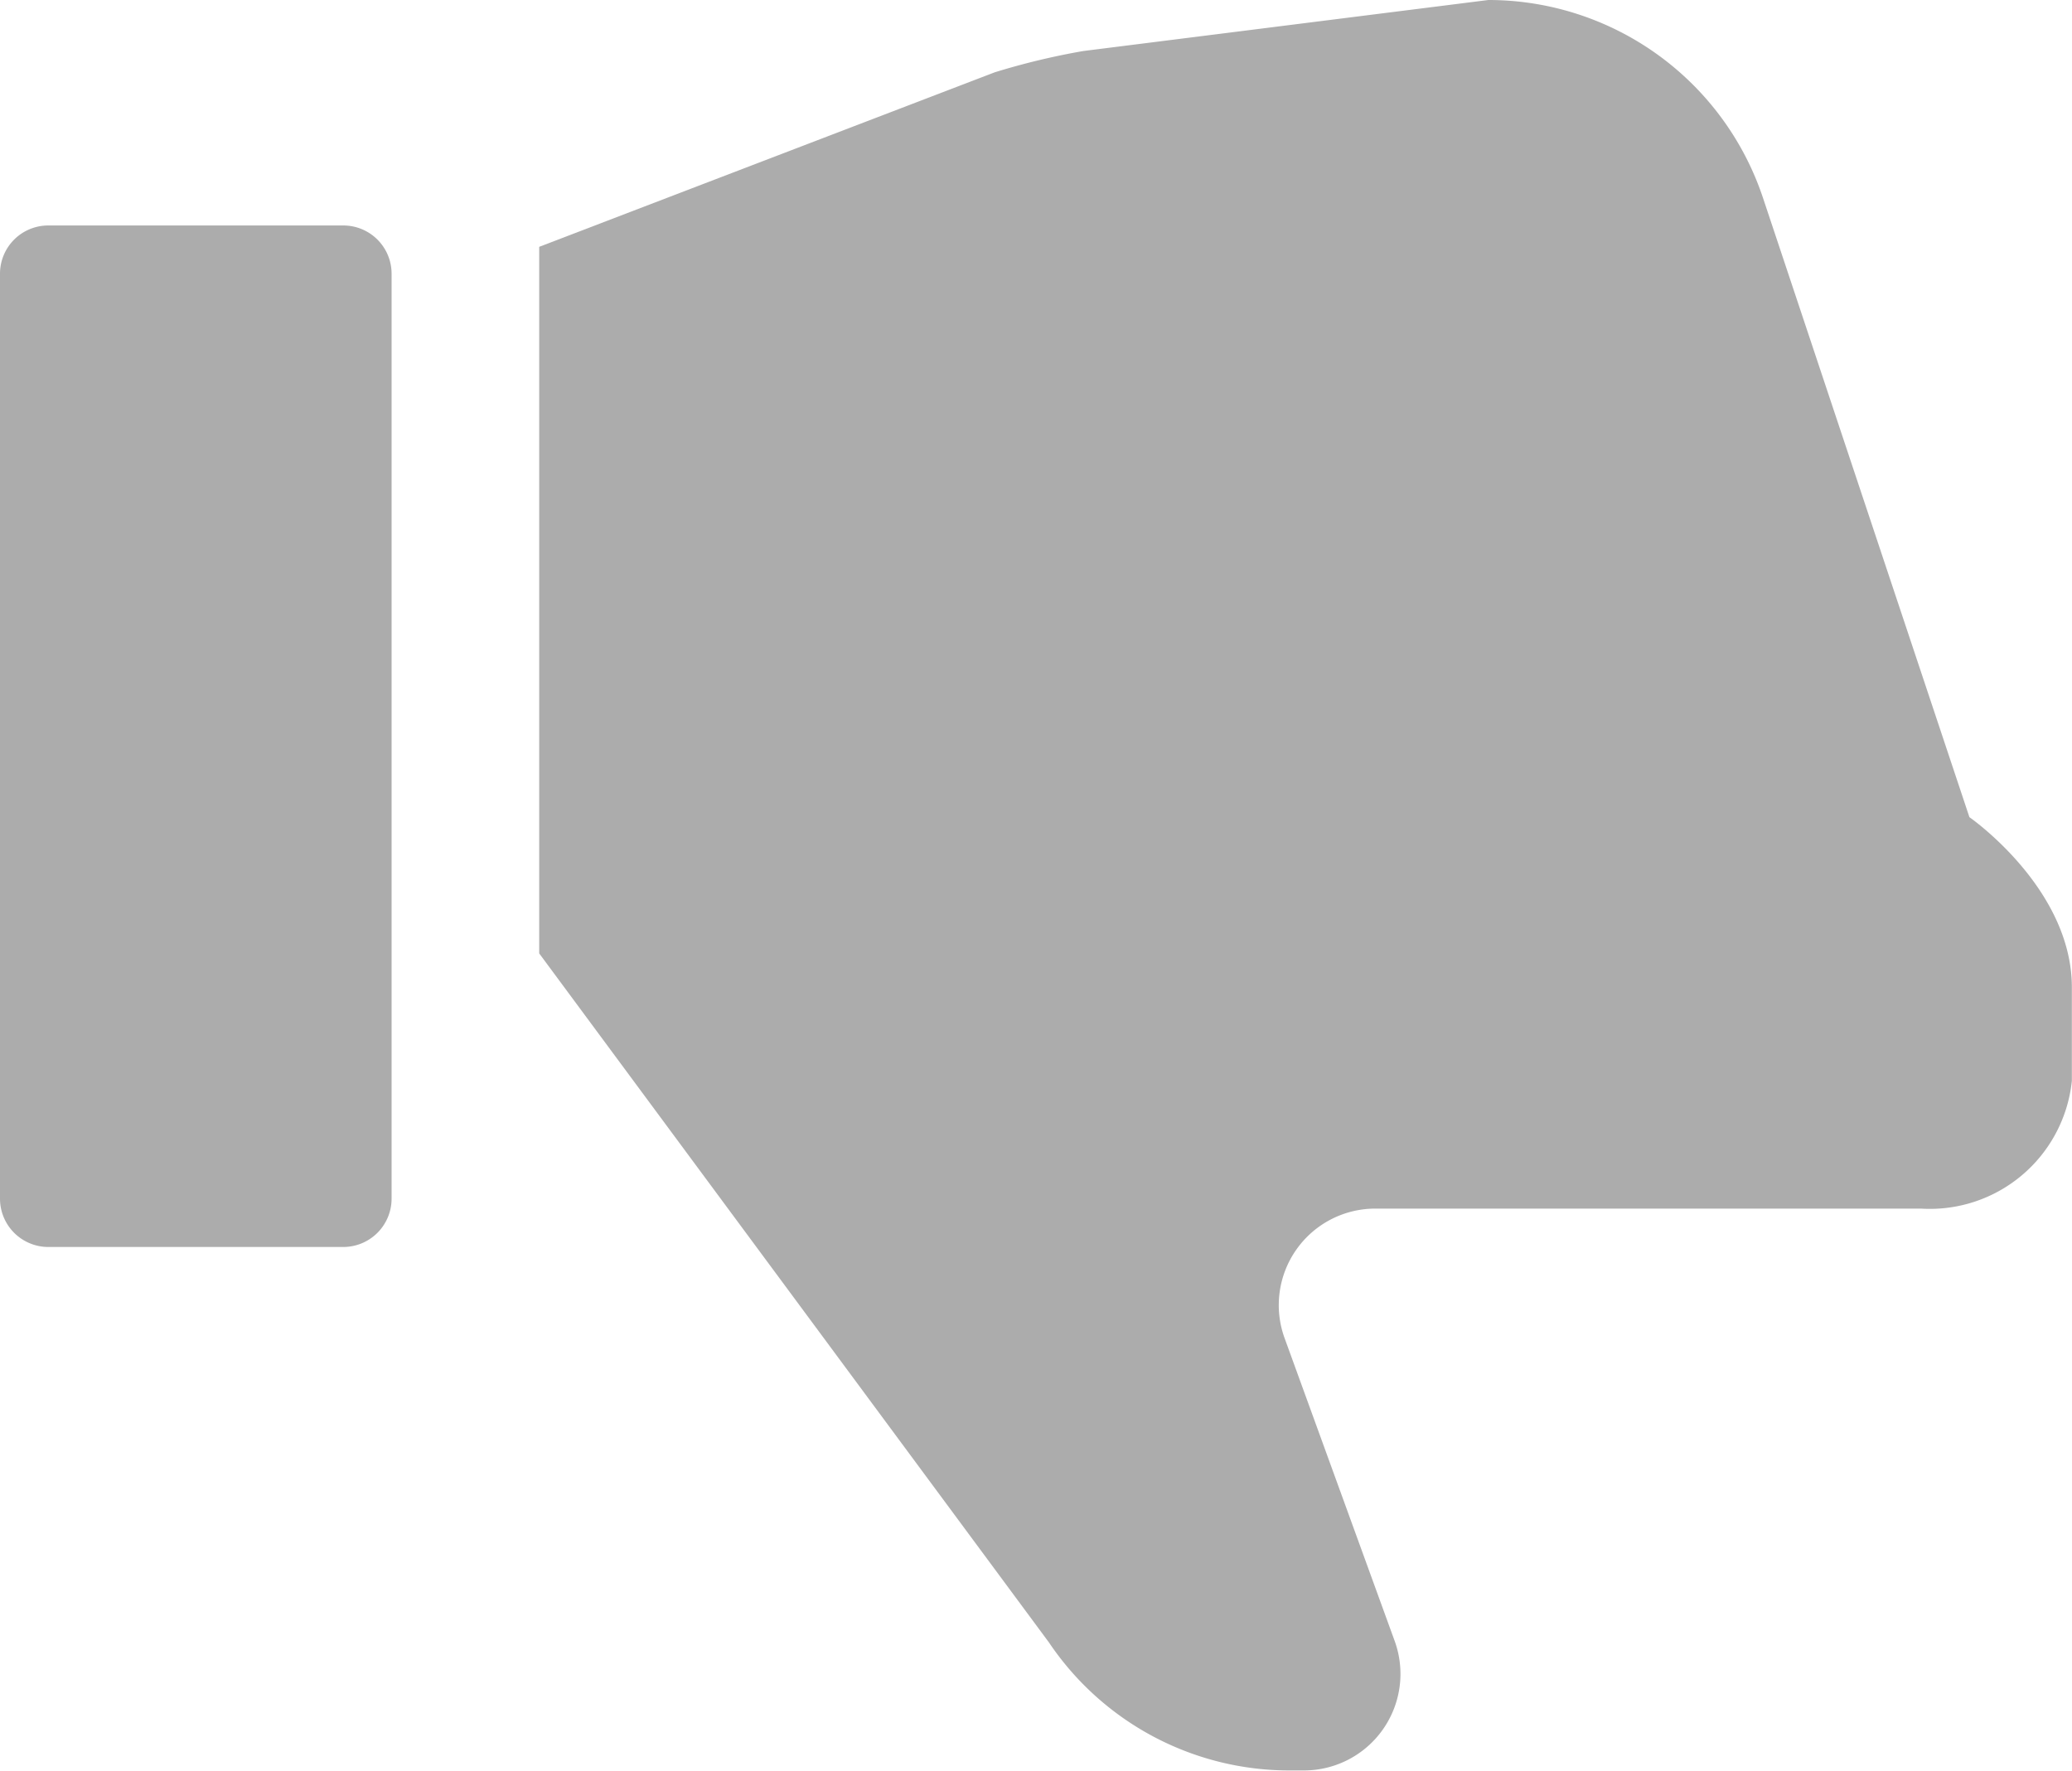
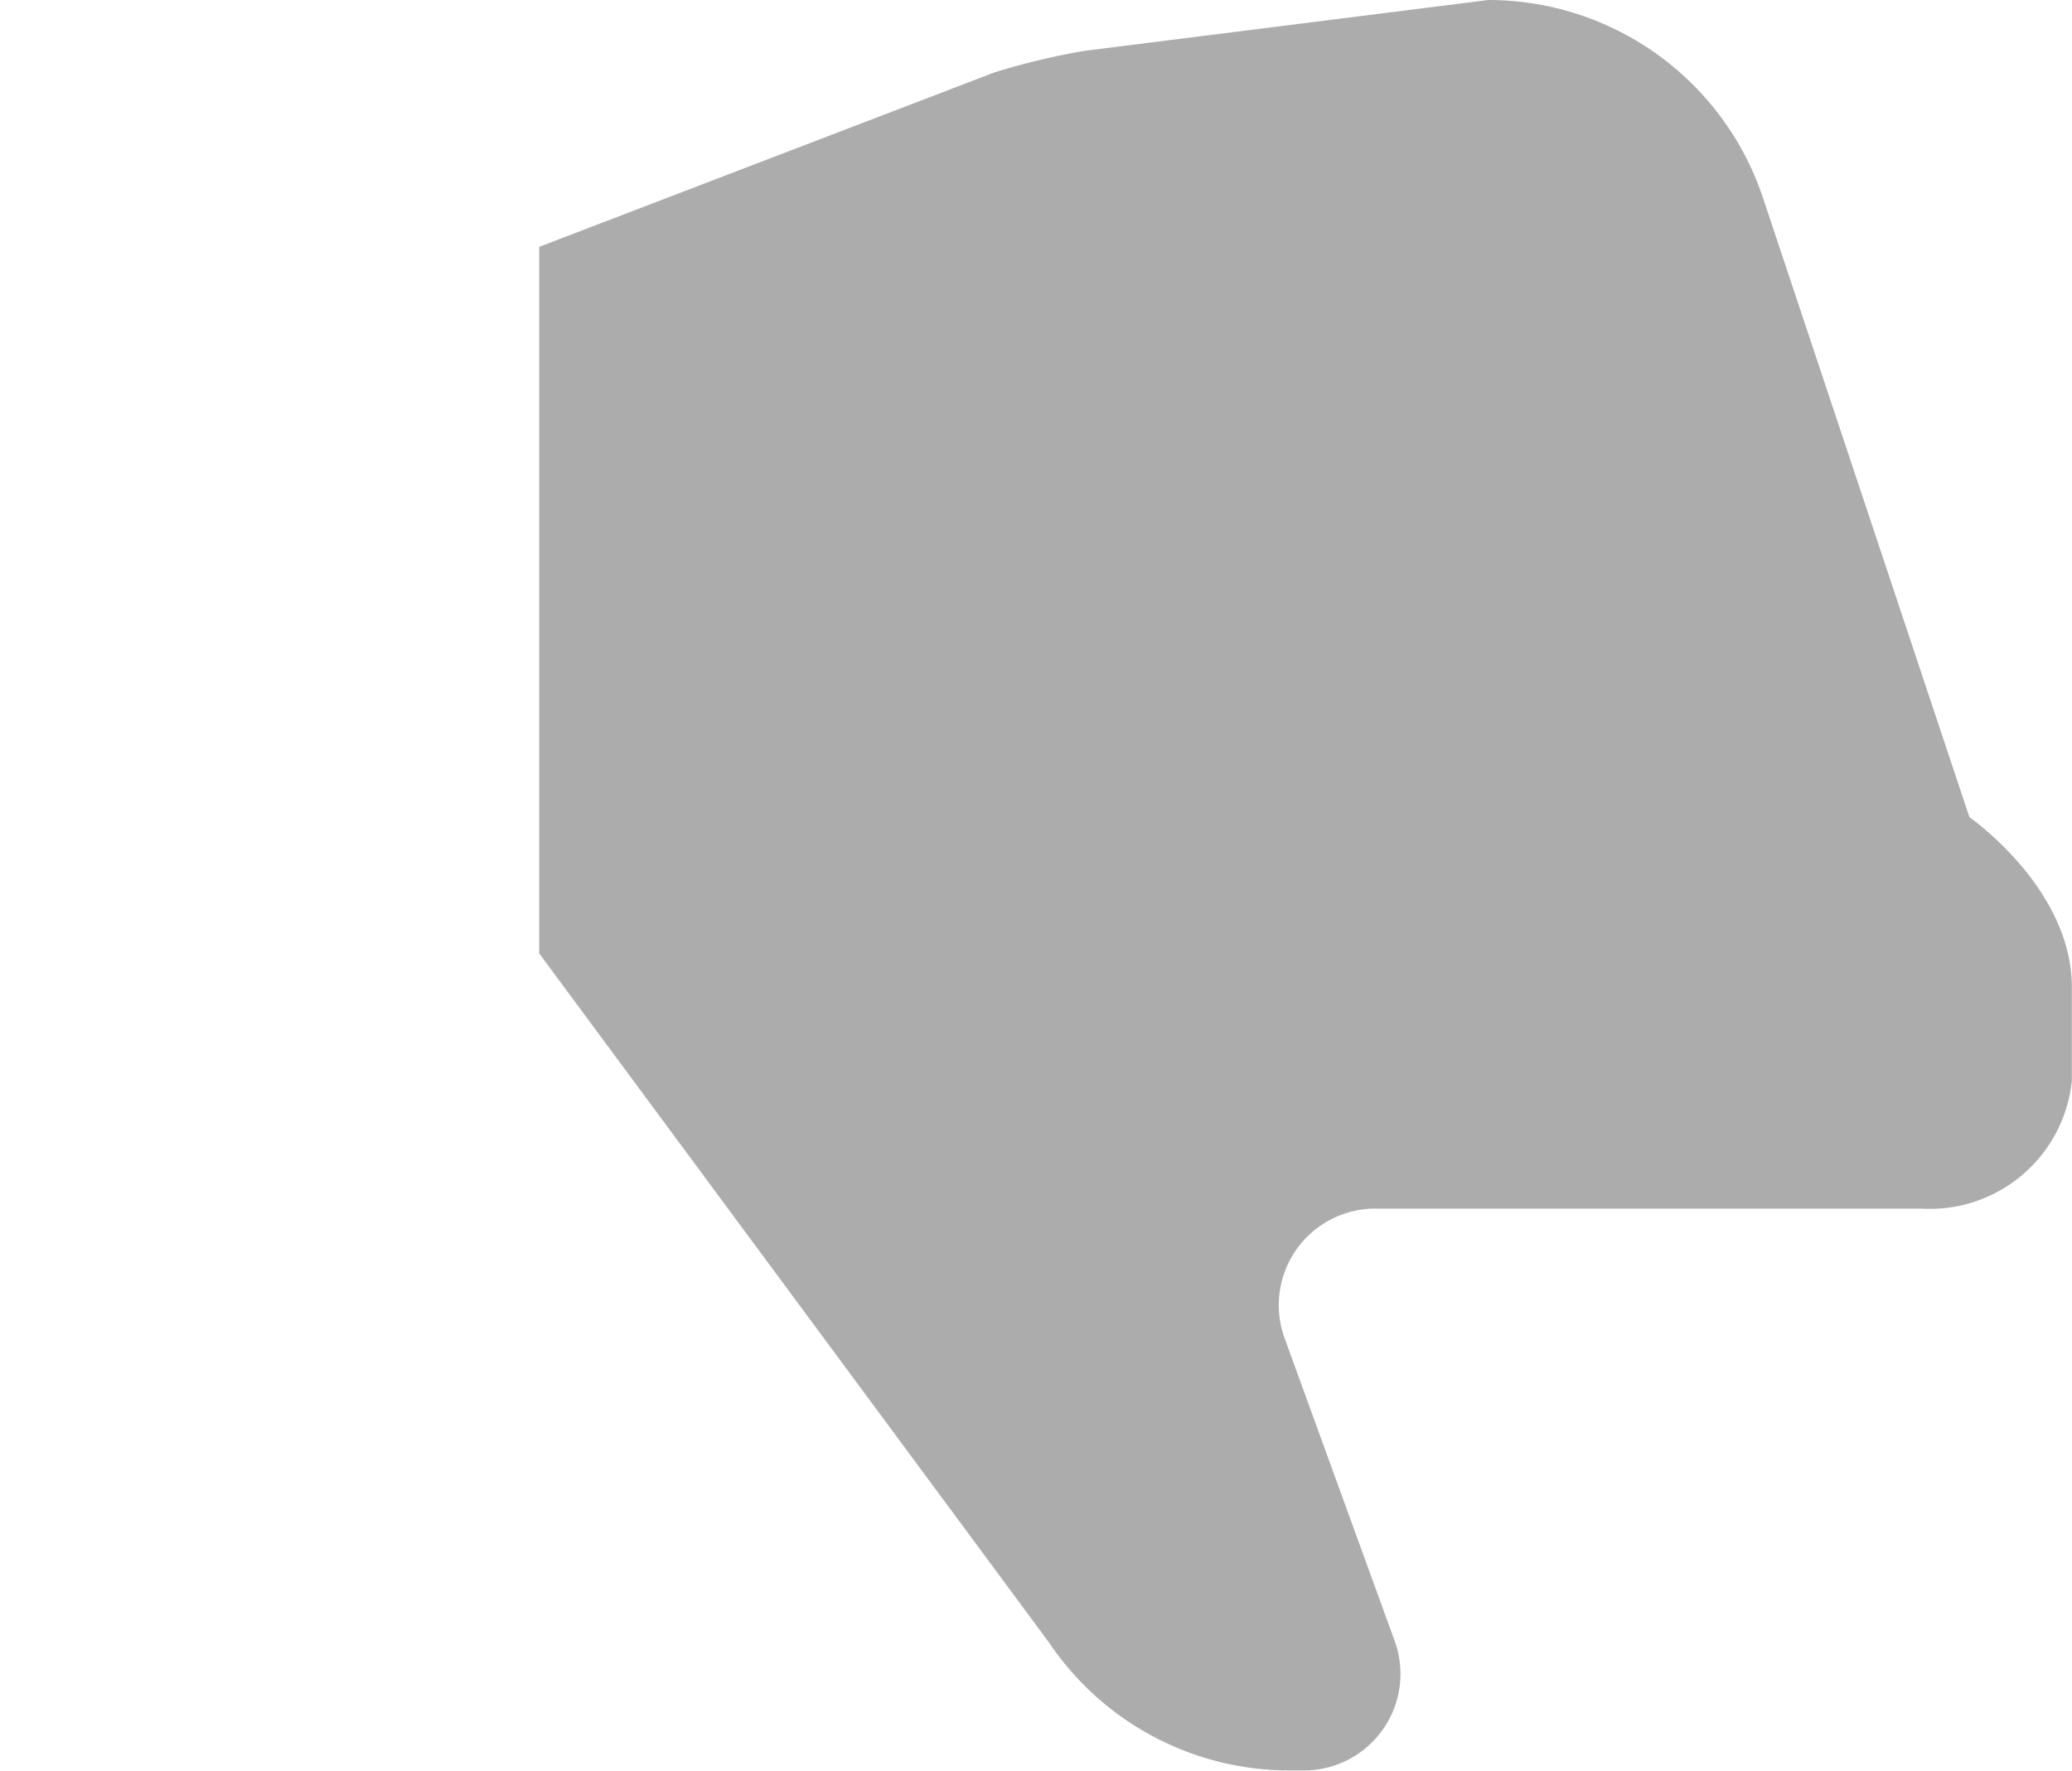
<svg xmlns="http://www.w3.org/2000/svg" width="43.288" height="36.994" viewBox="0 0 43.288 36.994">
  <g id="よくないねアイコン3" transform="translate(0 -37.22)">
    <path id="パス_3002" data-name="パス 3002" d="M163.112,54.294,158.8,41.357a6.049,6.049,0,0,0-5.738-4.137L144.6,38.286a14.891,14.891,0,0,0-1.852.445l-9.516,3.646V57.14l10.652,14.4a6.053,6.053,0,0,0,5.02,2.671h.3a2.017,2.017,0,0,0,1.9-2.706l-2.3-6.328a2.017,2.017,0,0,1,1.895-2.705H162.1a2.982,2.982,0,0,0,3.152-2.669V57.853C165.255,55.777,163.112,54.294,163.112,54.294Z" transform="translate(-121.967)" fill="#acacac" />
-     <path id="パス_3003" data-name="パス 3003" d="M7.173,92.942H1.009A1.008,1.008,0,0,0,0,93.948v19.327a1.01,1.01,0,0,0,1.009,1.01H7.173a1.01,1.01,0,0,0,1.008-1.01V93.948A1.008,1.008,0,0,0,7.173,92.942Z" transform="translate(0 -51.011)" fill="#acacac" />
  </g>
</svg>